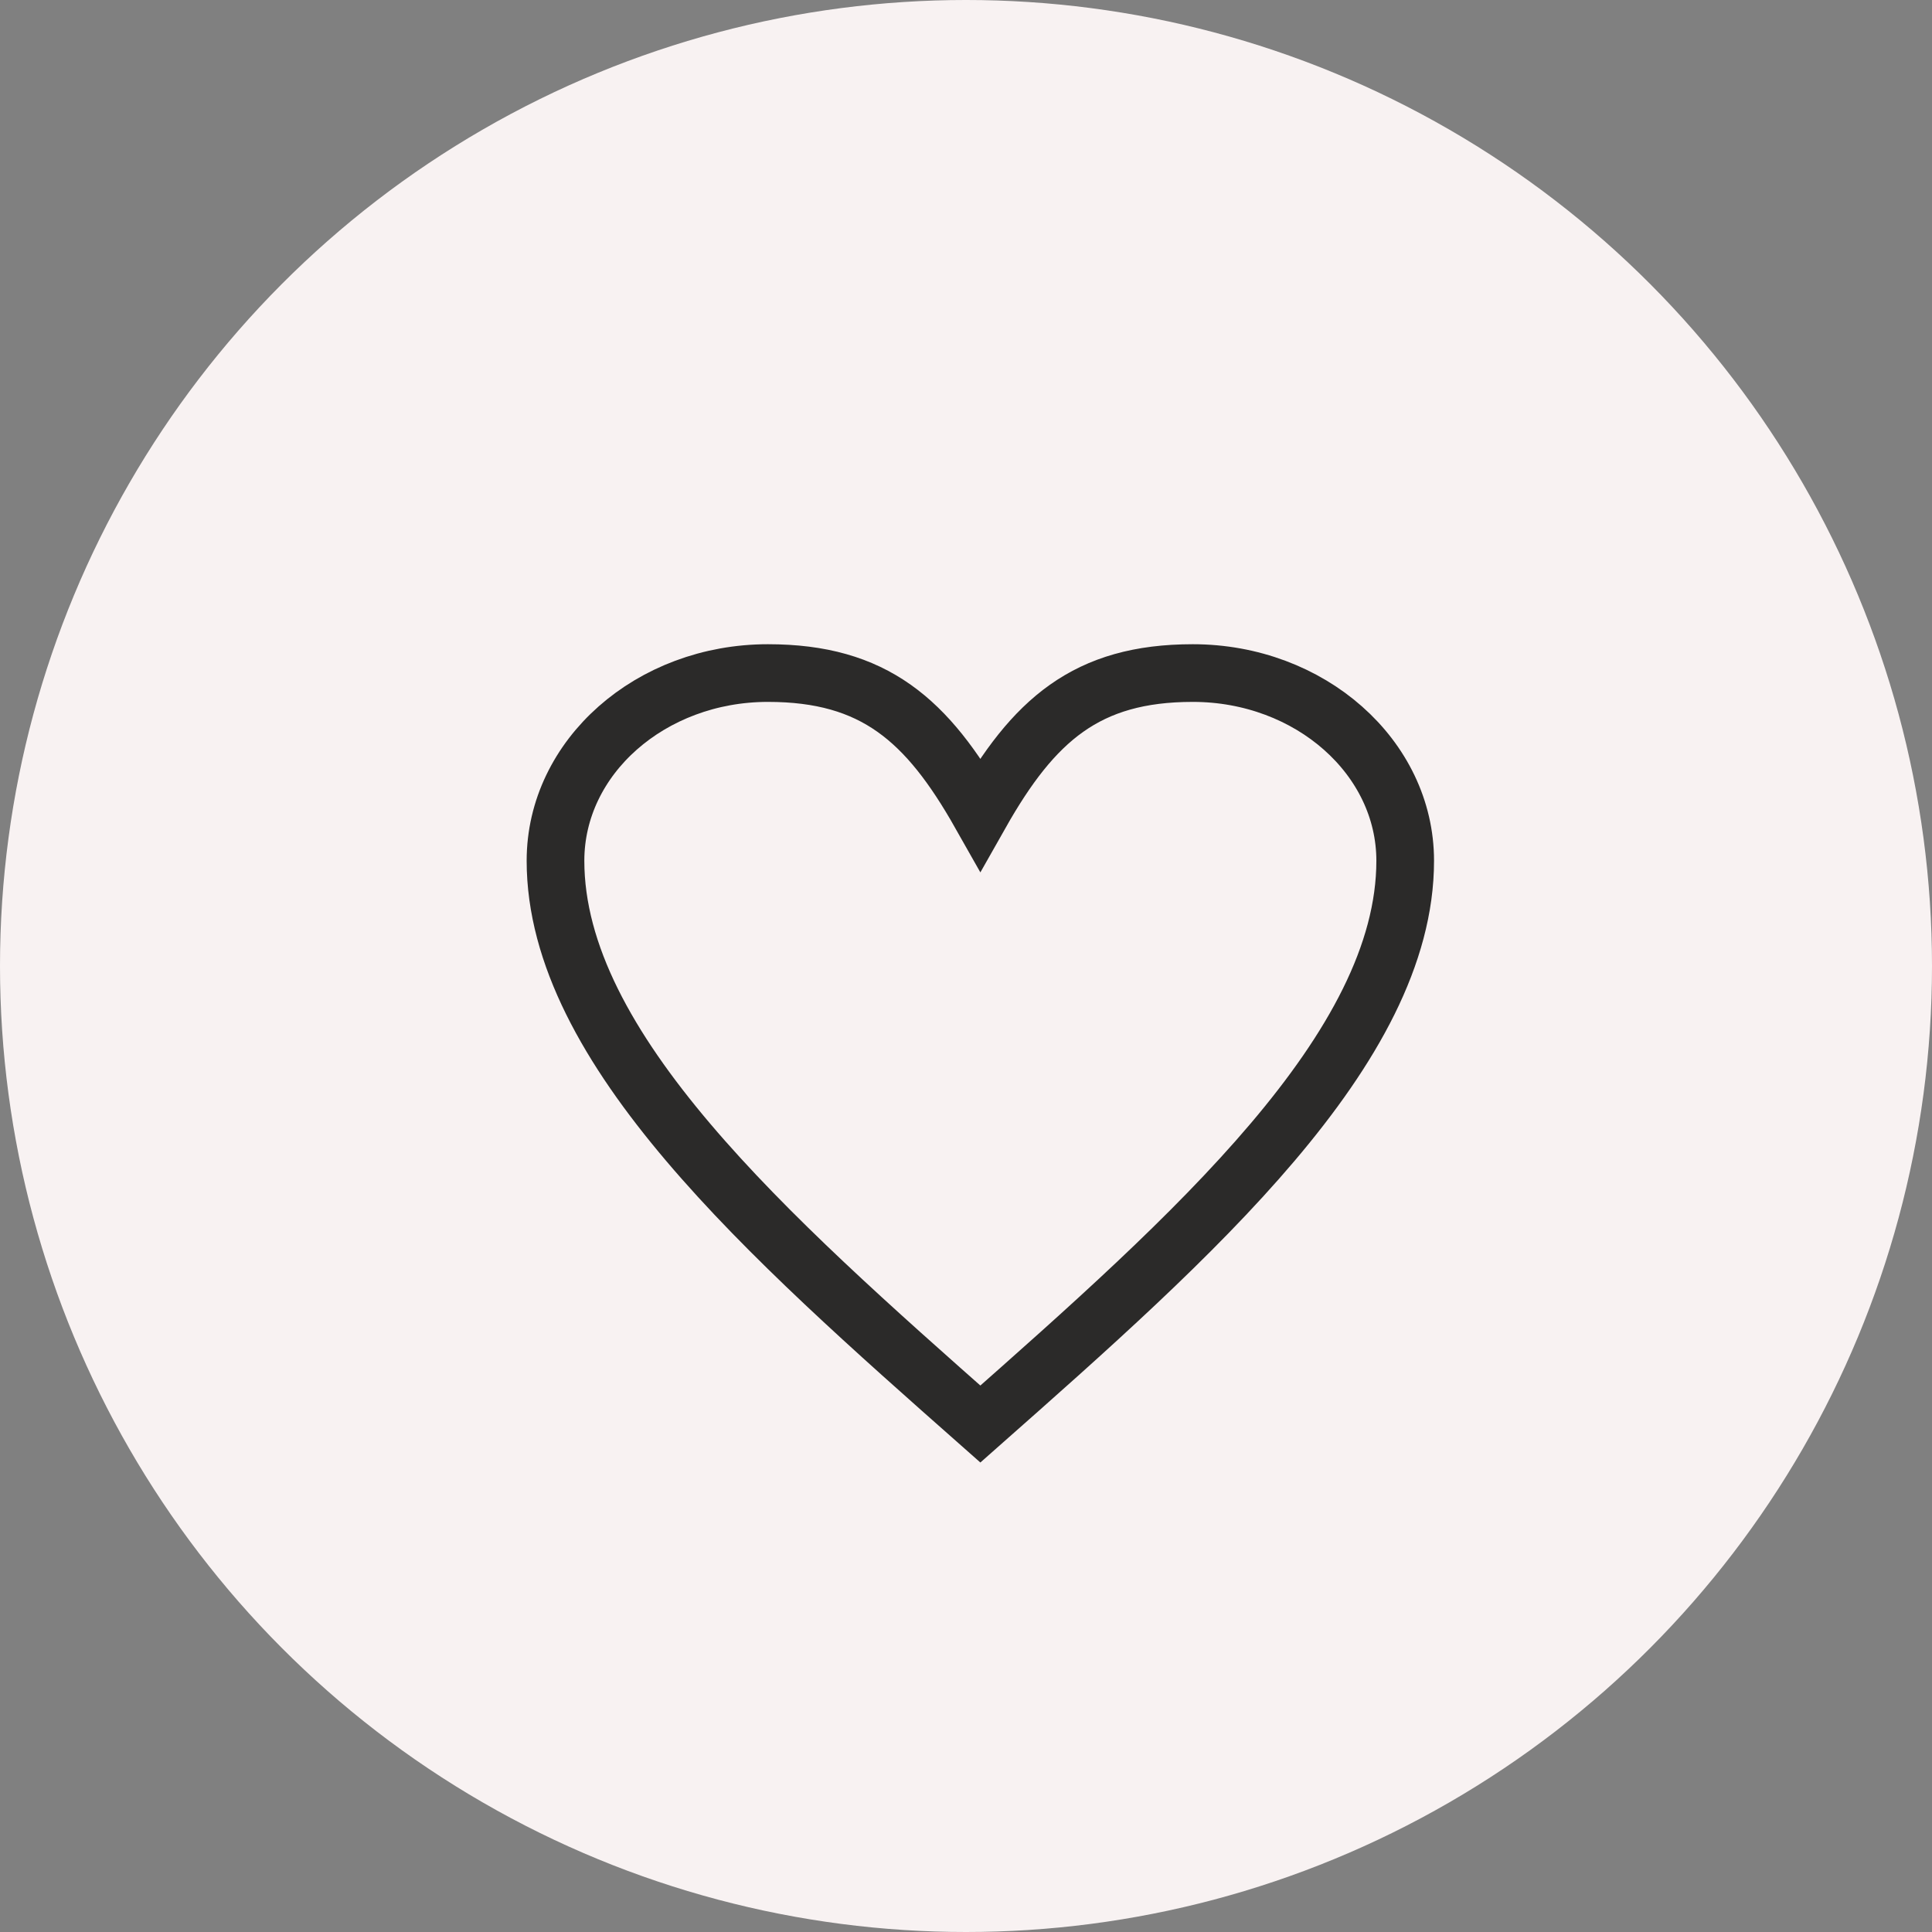
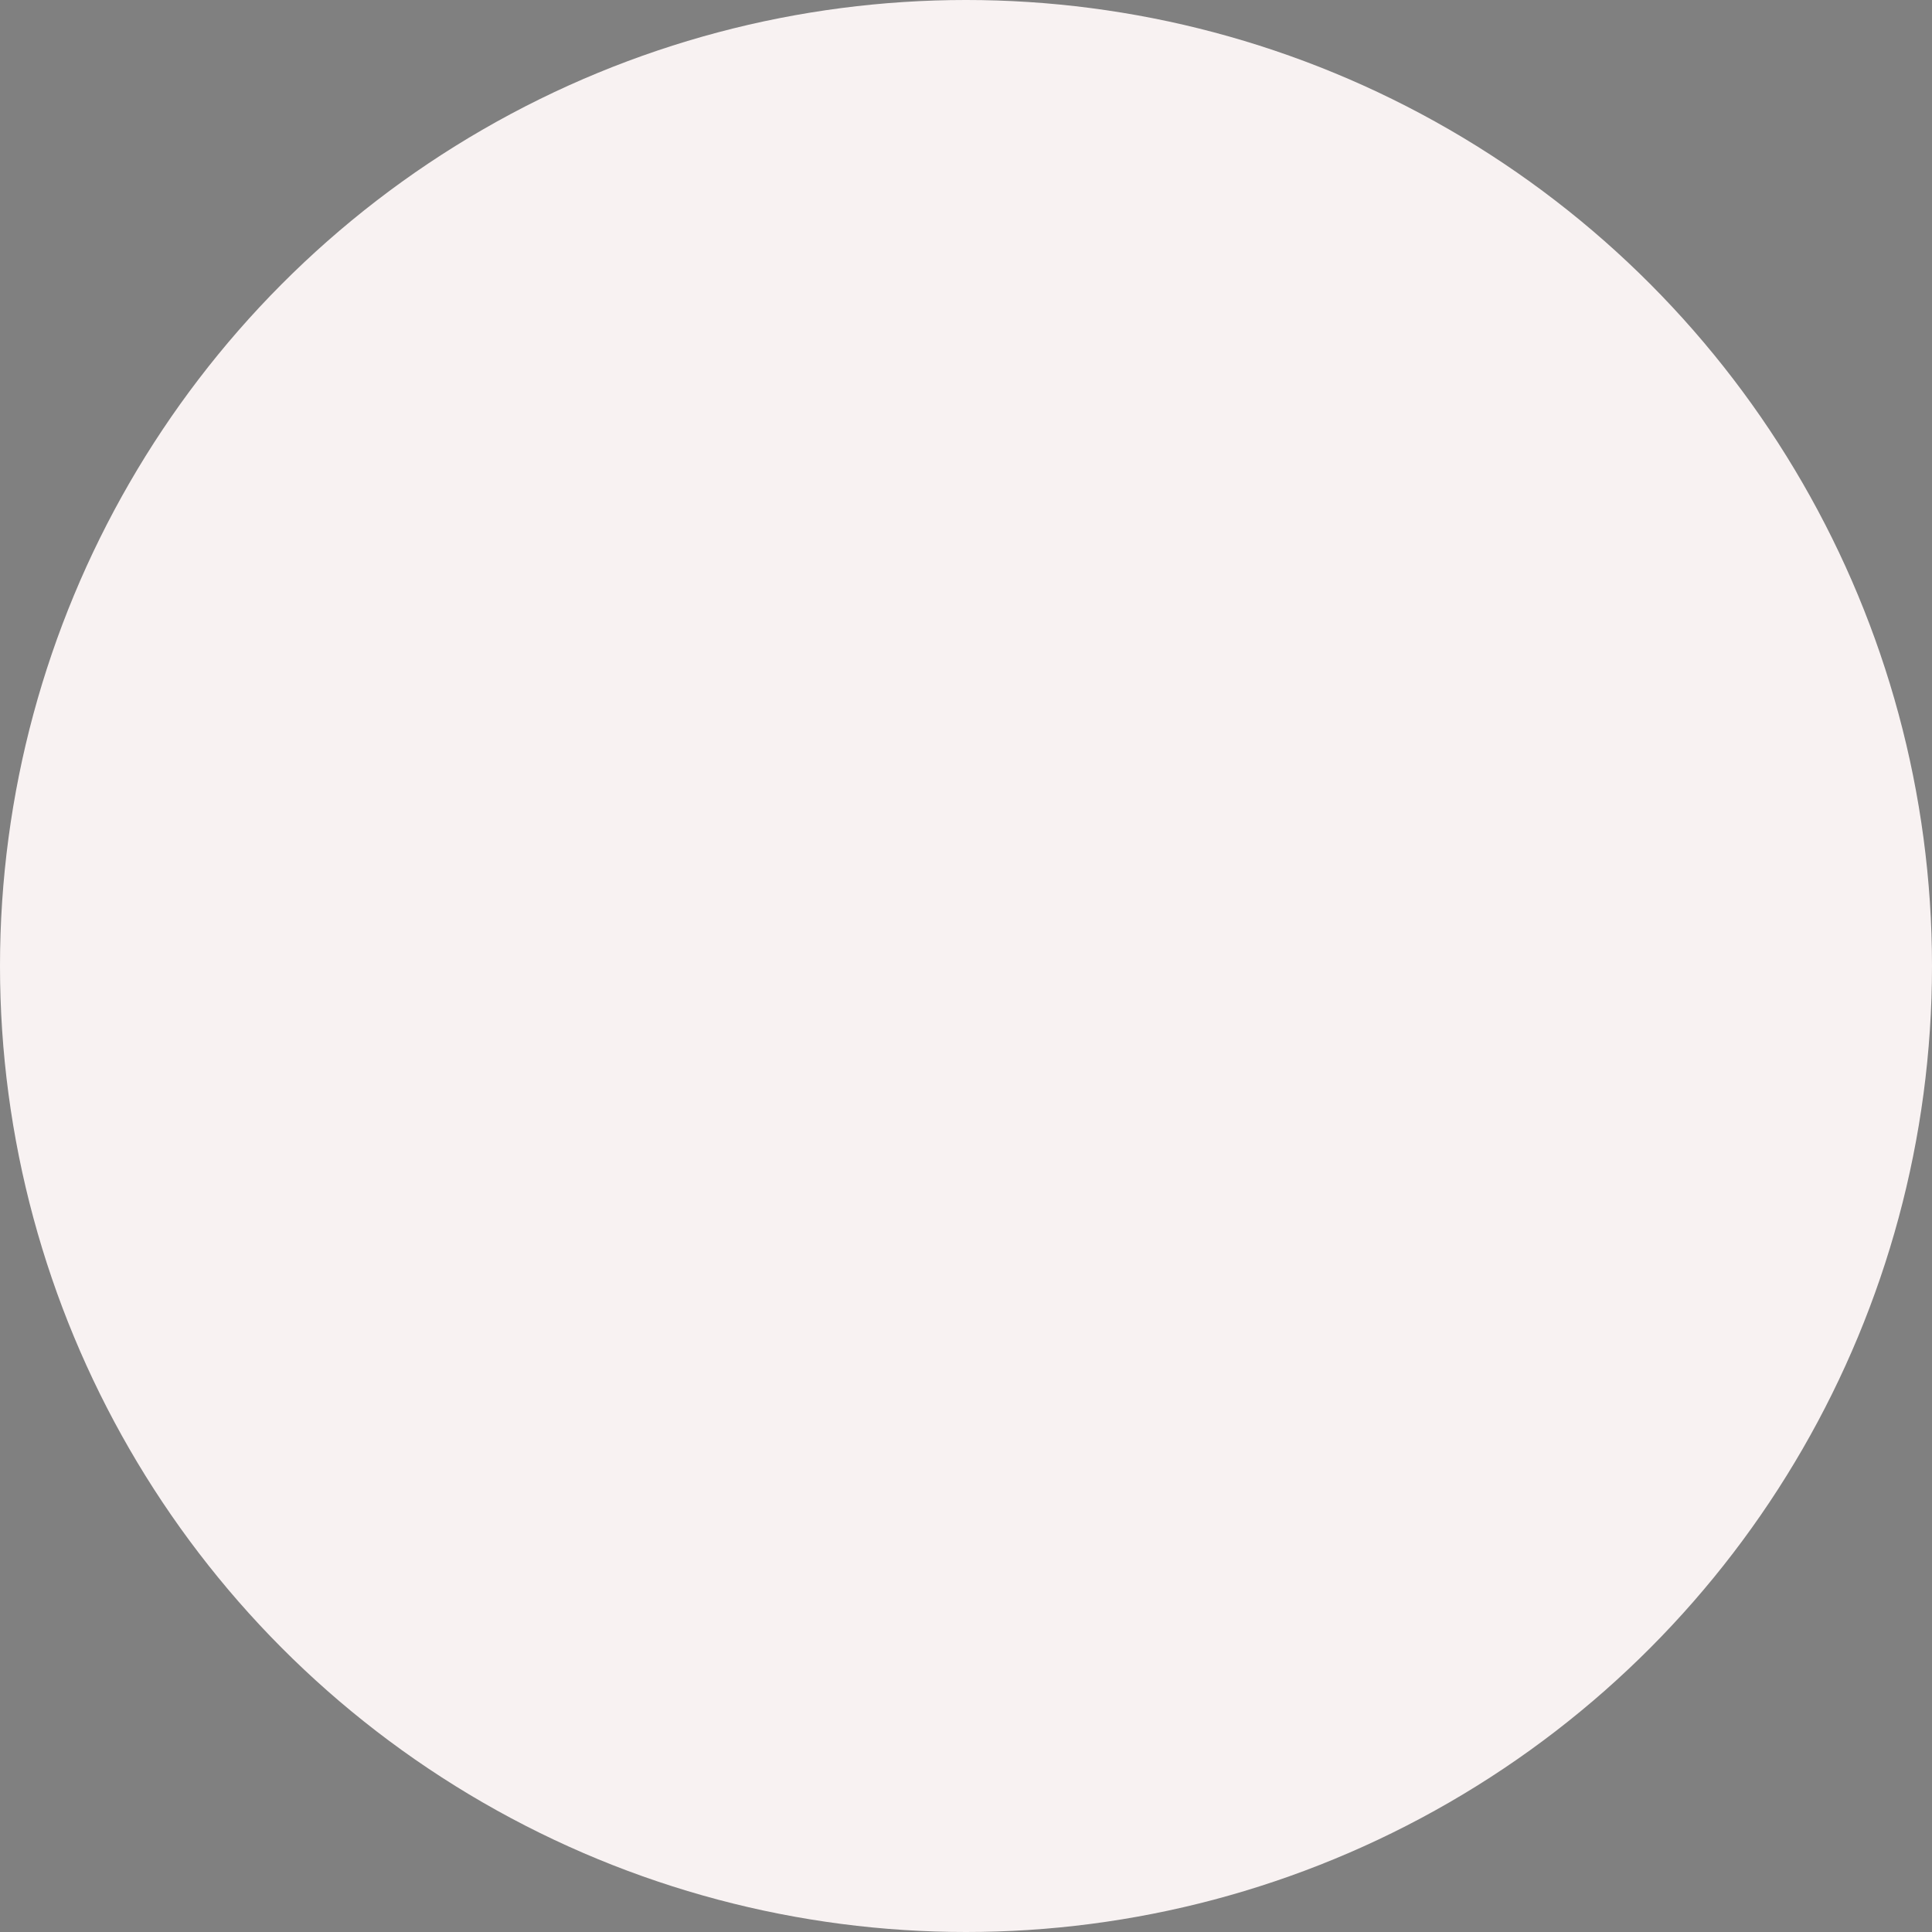
<svg xmlns="http://www.w3.org/2000/svg" width="67" height="67" viewBox="0 0 67 67" fill="none">
  <rect x="0" y="0" width="67" height="67" fill="#808080" stroke="none" />
  <circle cx="33.5" cy="33.5" r="33.5" fill="#F8F2F2" />
  <g clip-path="url(#clip0_1237_12)">
    <path d="M33.998 28.223C35.839 24.968 37.681 23.341 41.364 23.341C45.431 23.341 48.731 26.262 48.731 29.85C48.731 36.359 41.364 42.875 33.998 49.384C26.631 42.875 19.264 36.359 19.264 29.85C19.264 26.255 22.563 23.341 26.631 23.341C30.314 23.341 32.156 24.968 33.998 28.223Z" stroke="#2B2A29" stroke-width="2" stroke-miterlimit="22.926" />
  </g>
  <defs>
    <clipPath id="clip0_1237_12">
-       <rect width="32" height="29" fill="white" transform="translate(18 22.074)" />
-     </clipPath>
+       </clipPath>
  </defs>
</svg>